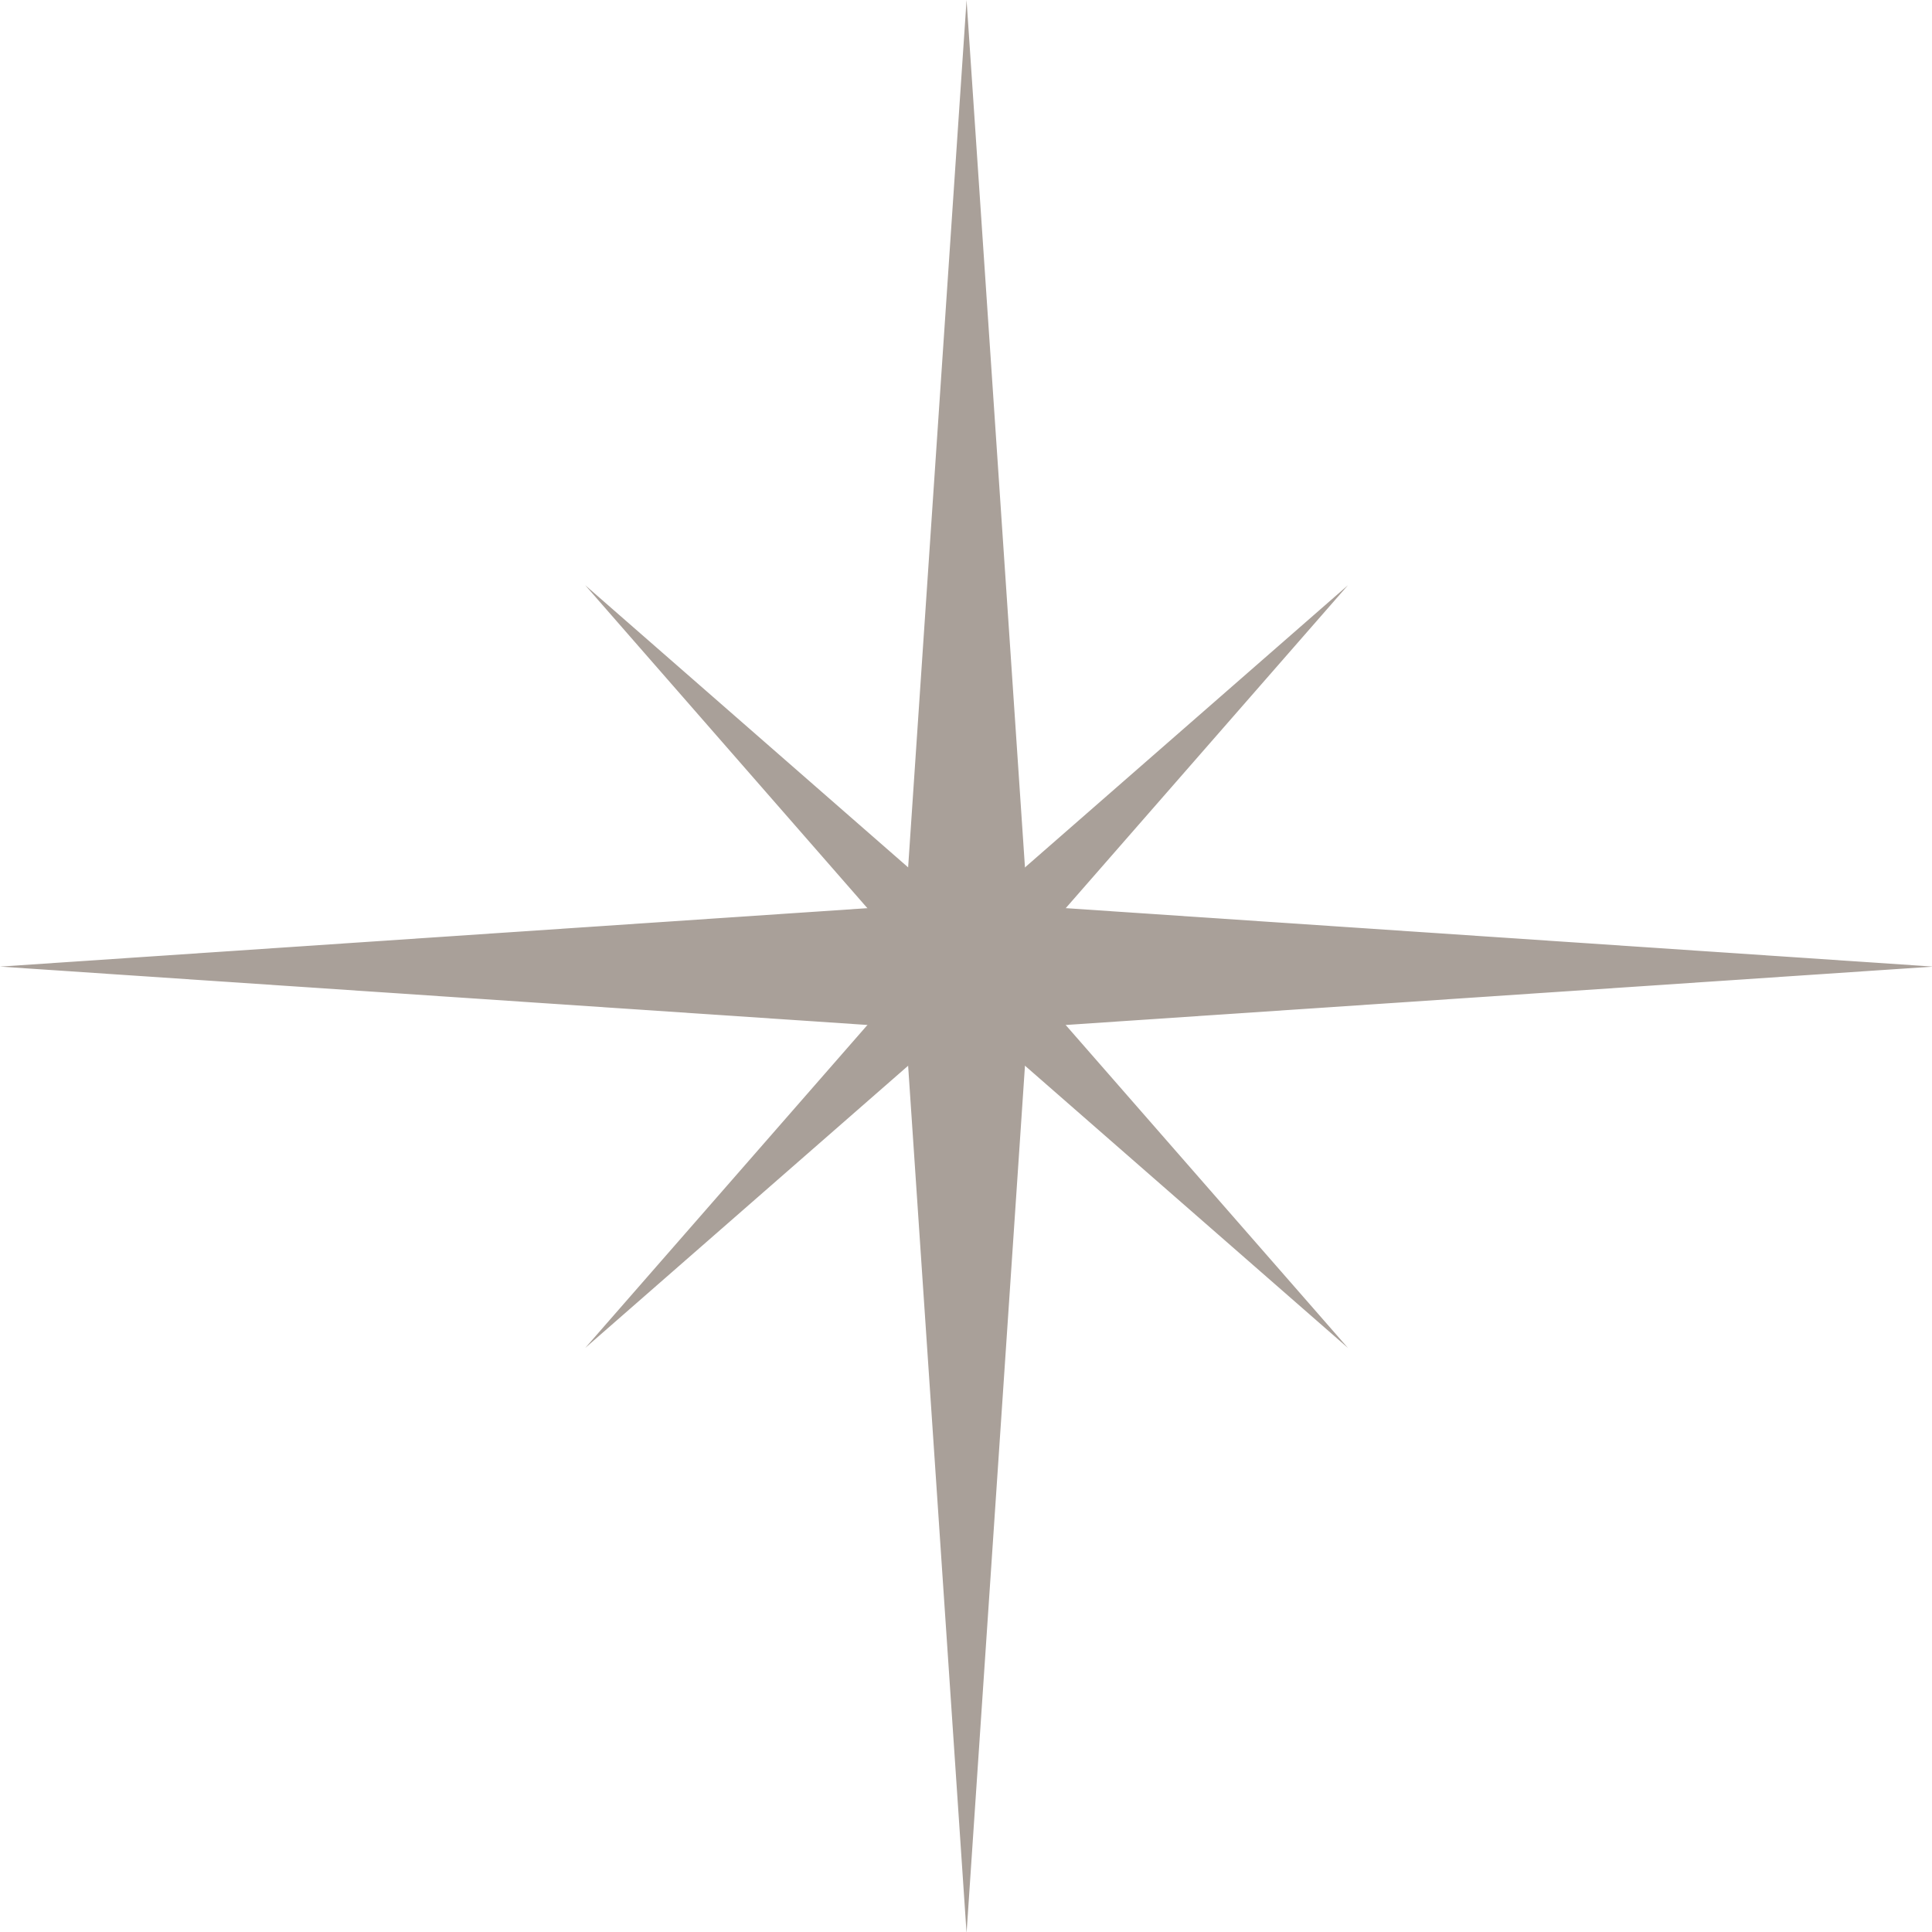
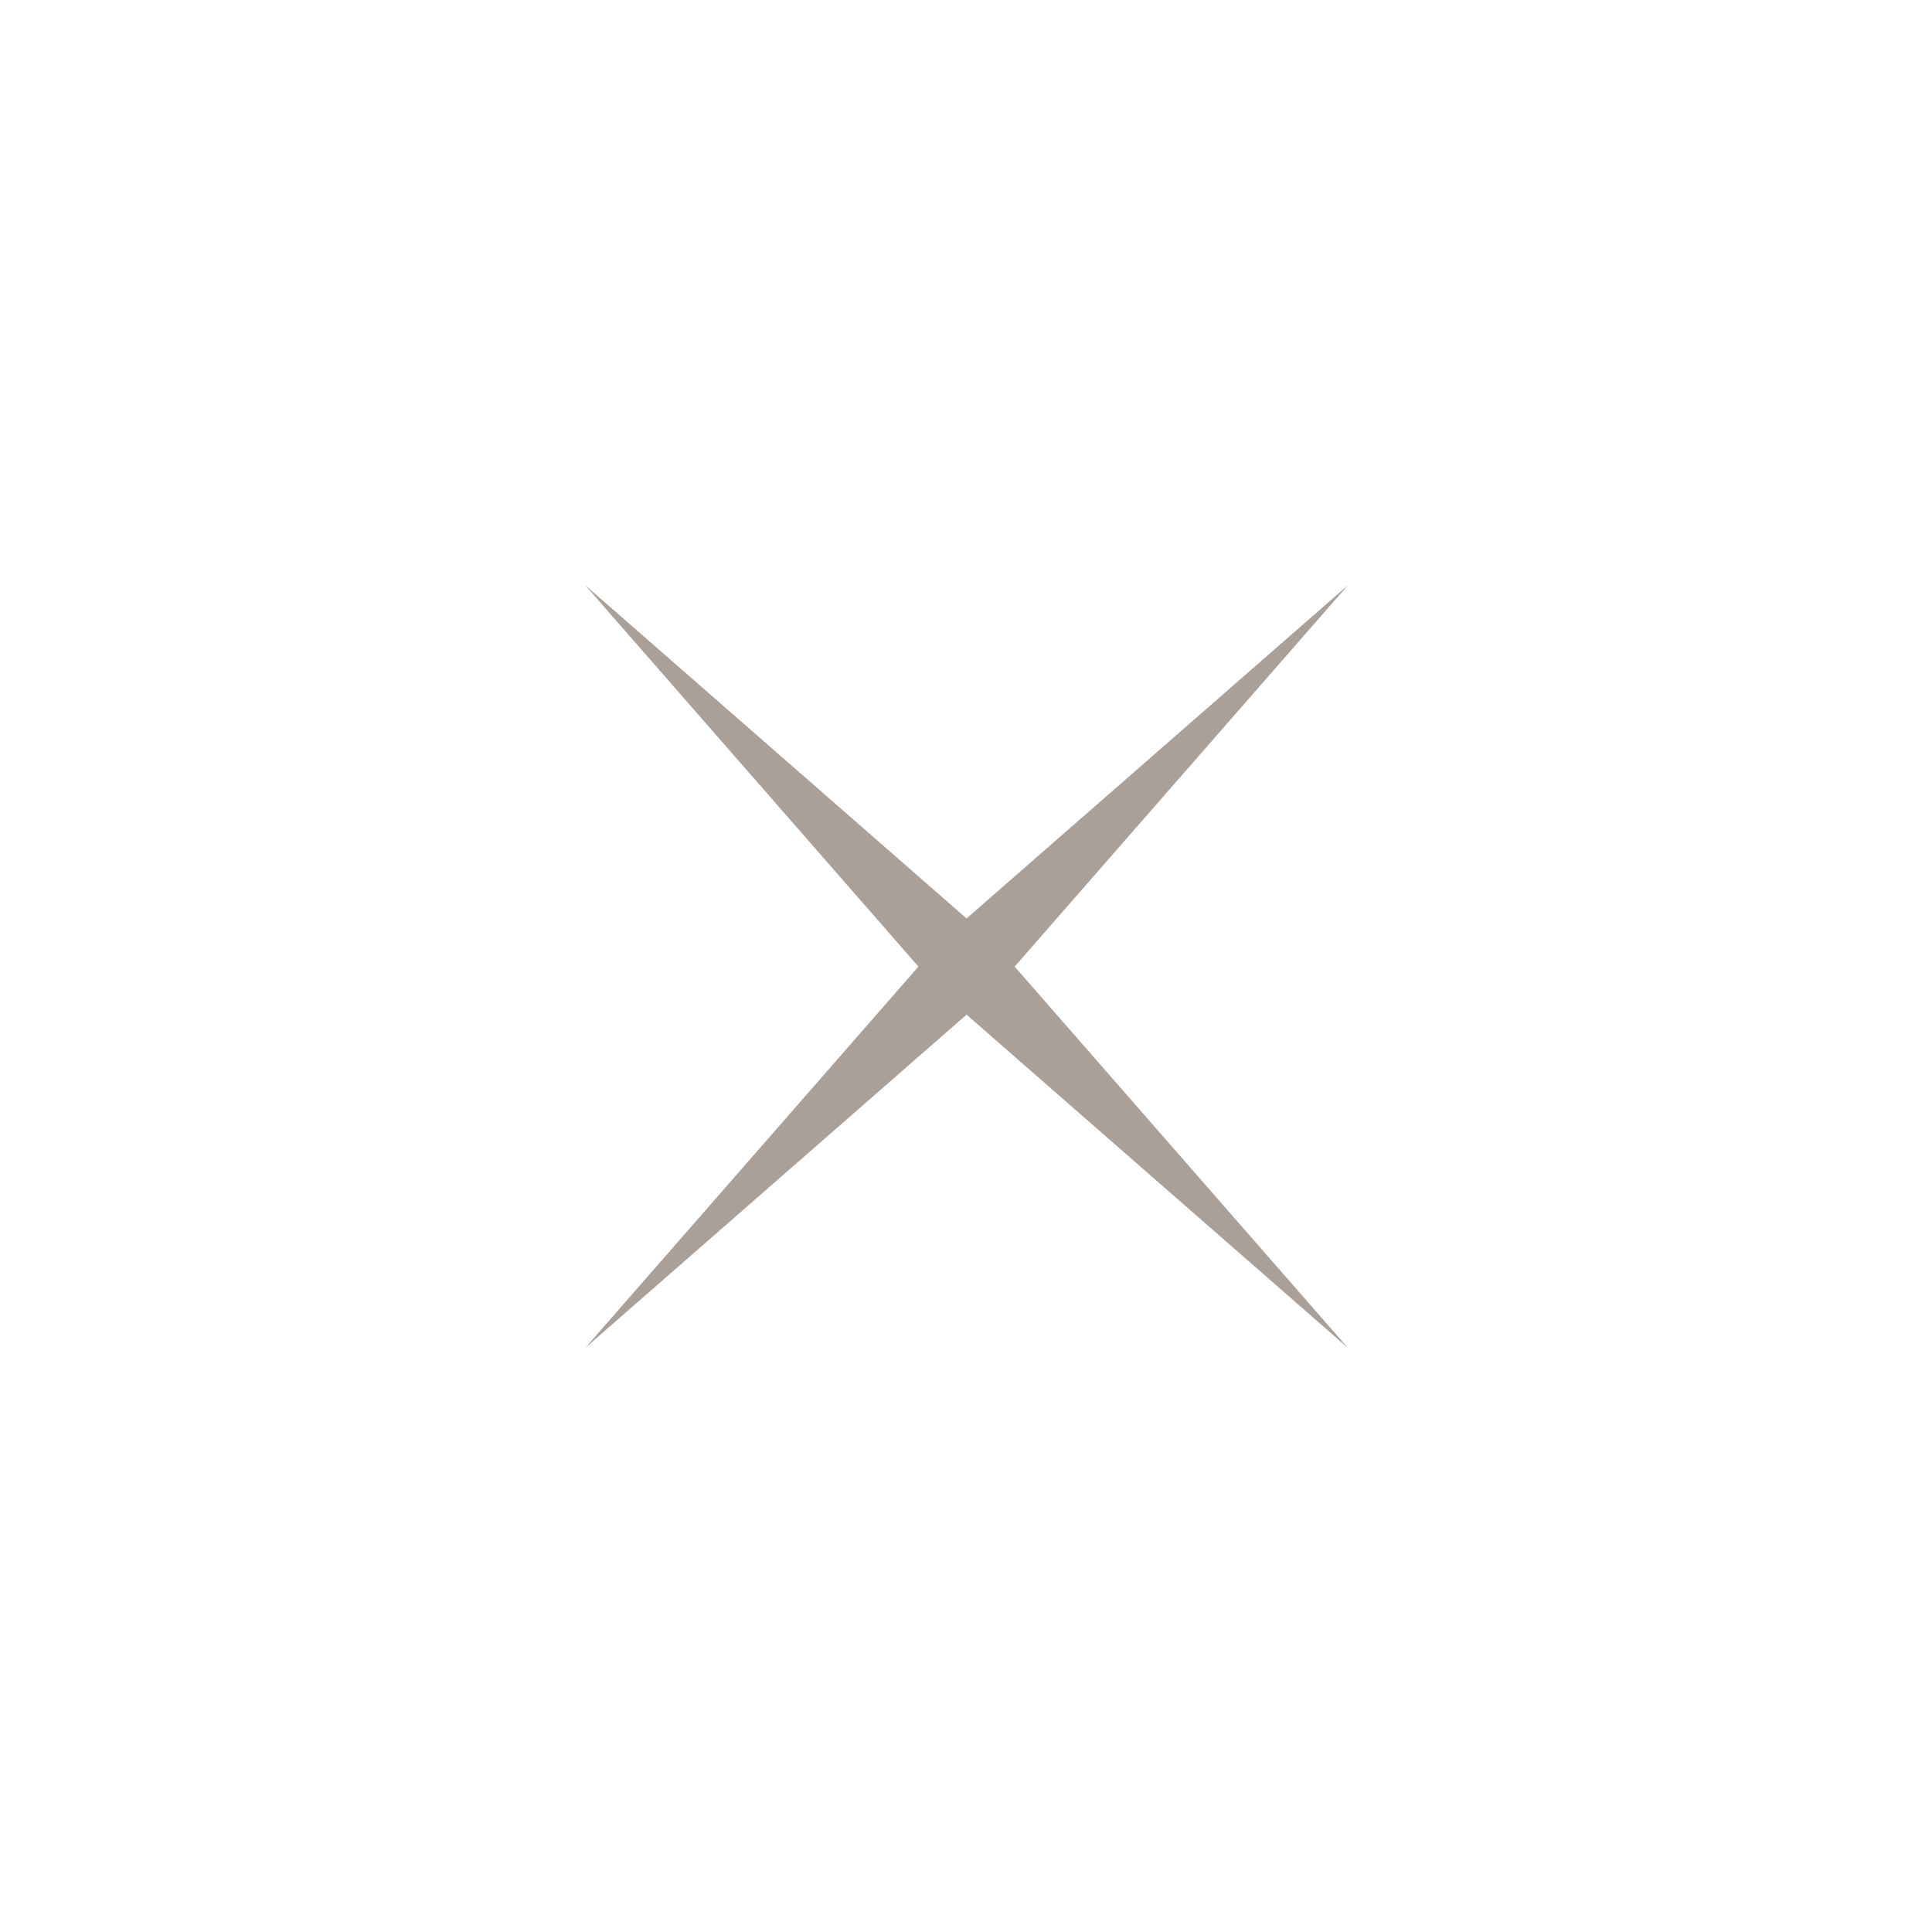
<svg xmlns="http://www.w3.org/2000/svg" fill="#000000" height="51.3" preserveAspectRatio="xMidYMid meet" version="1" viewBox="0.0 0.0 51.3 51.3" width="51.3" zoomAndPan="magnify">
  <g fill="#a9a099" id="change1_1">
-     <path d="M27.284 27.284L51.329 25.666 27.284 24.046 25.665 0 24.045 24.046 0 25.666 24.045 27.284 25.665 51.33z" fill="inherit" />
-     <path d="M25.665 26.942L35.792 35.792 26.942 25.666 35.792 15.539 25.665 24.387 15.539 15.539 24.387 25.666 15.539 35.792z" fill="inherit" />
+     <path d="M25.665 26.942L35.792 35.792 26.942 25.666 35.792 15.539 25.665 24.387 15.539 15.539 24.387 25.666 15.539 35.792" fill="inherit" />
  </g>
</svg>